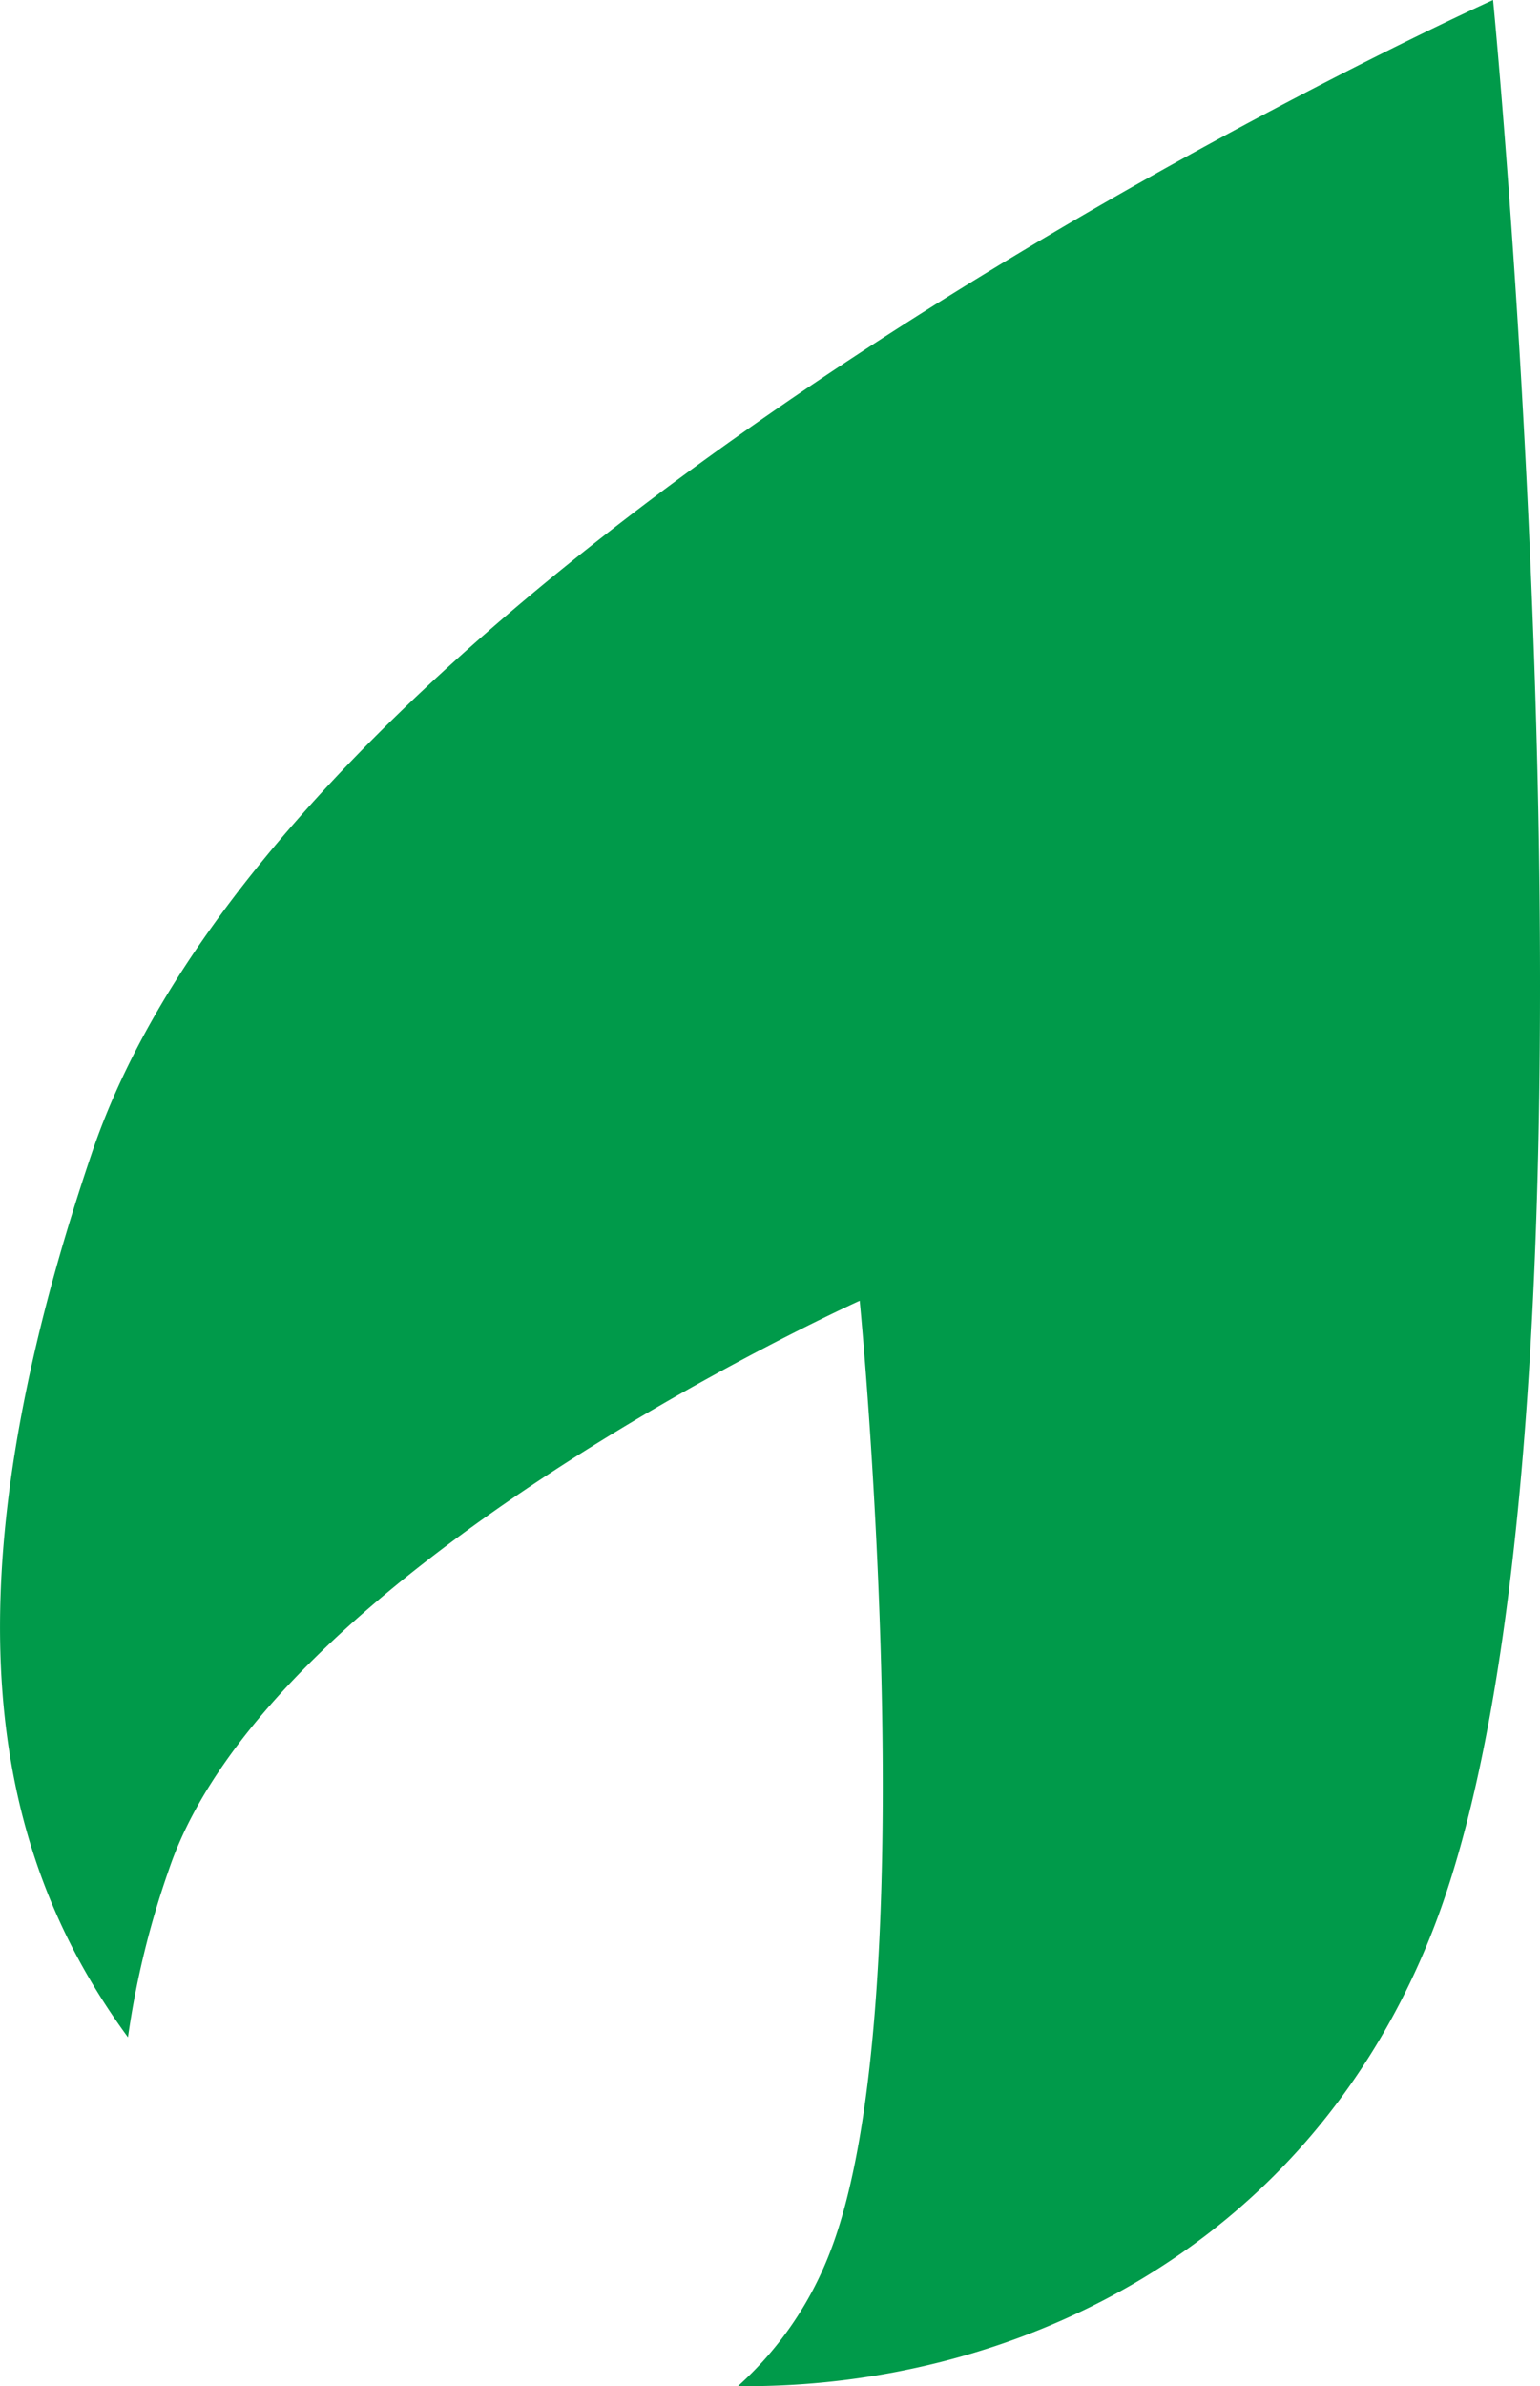
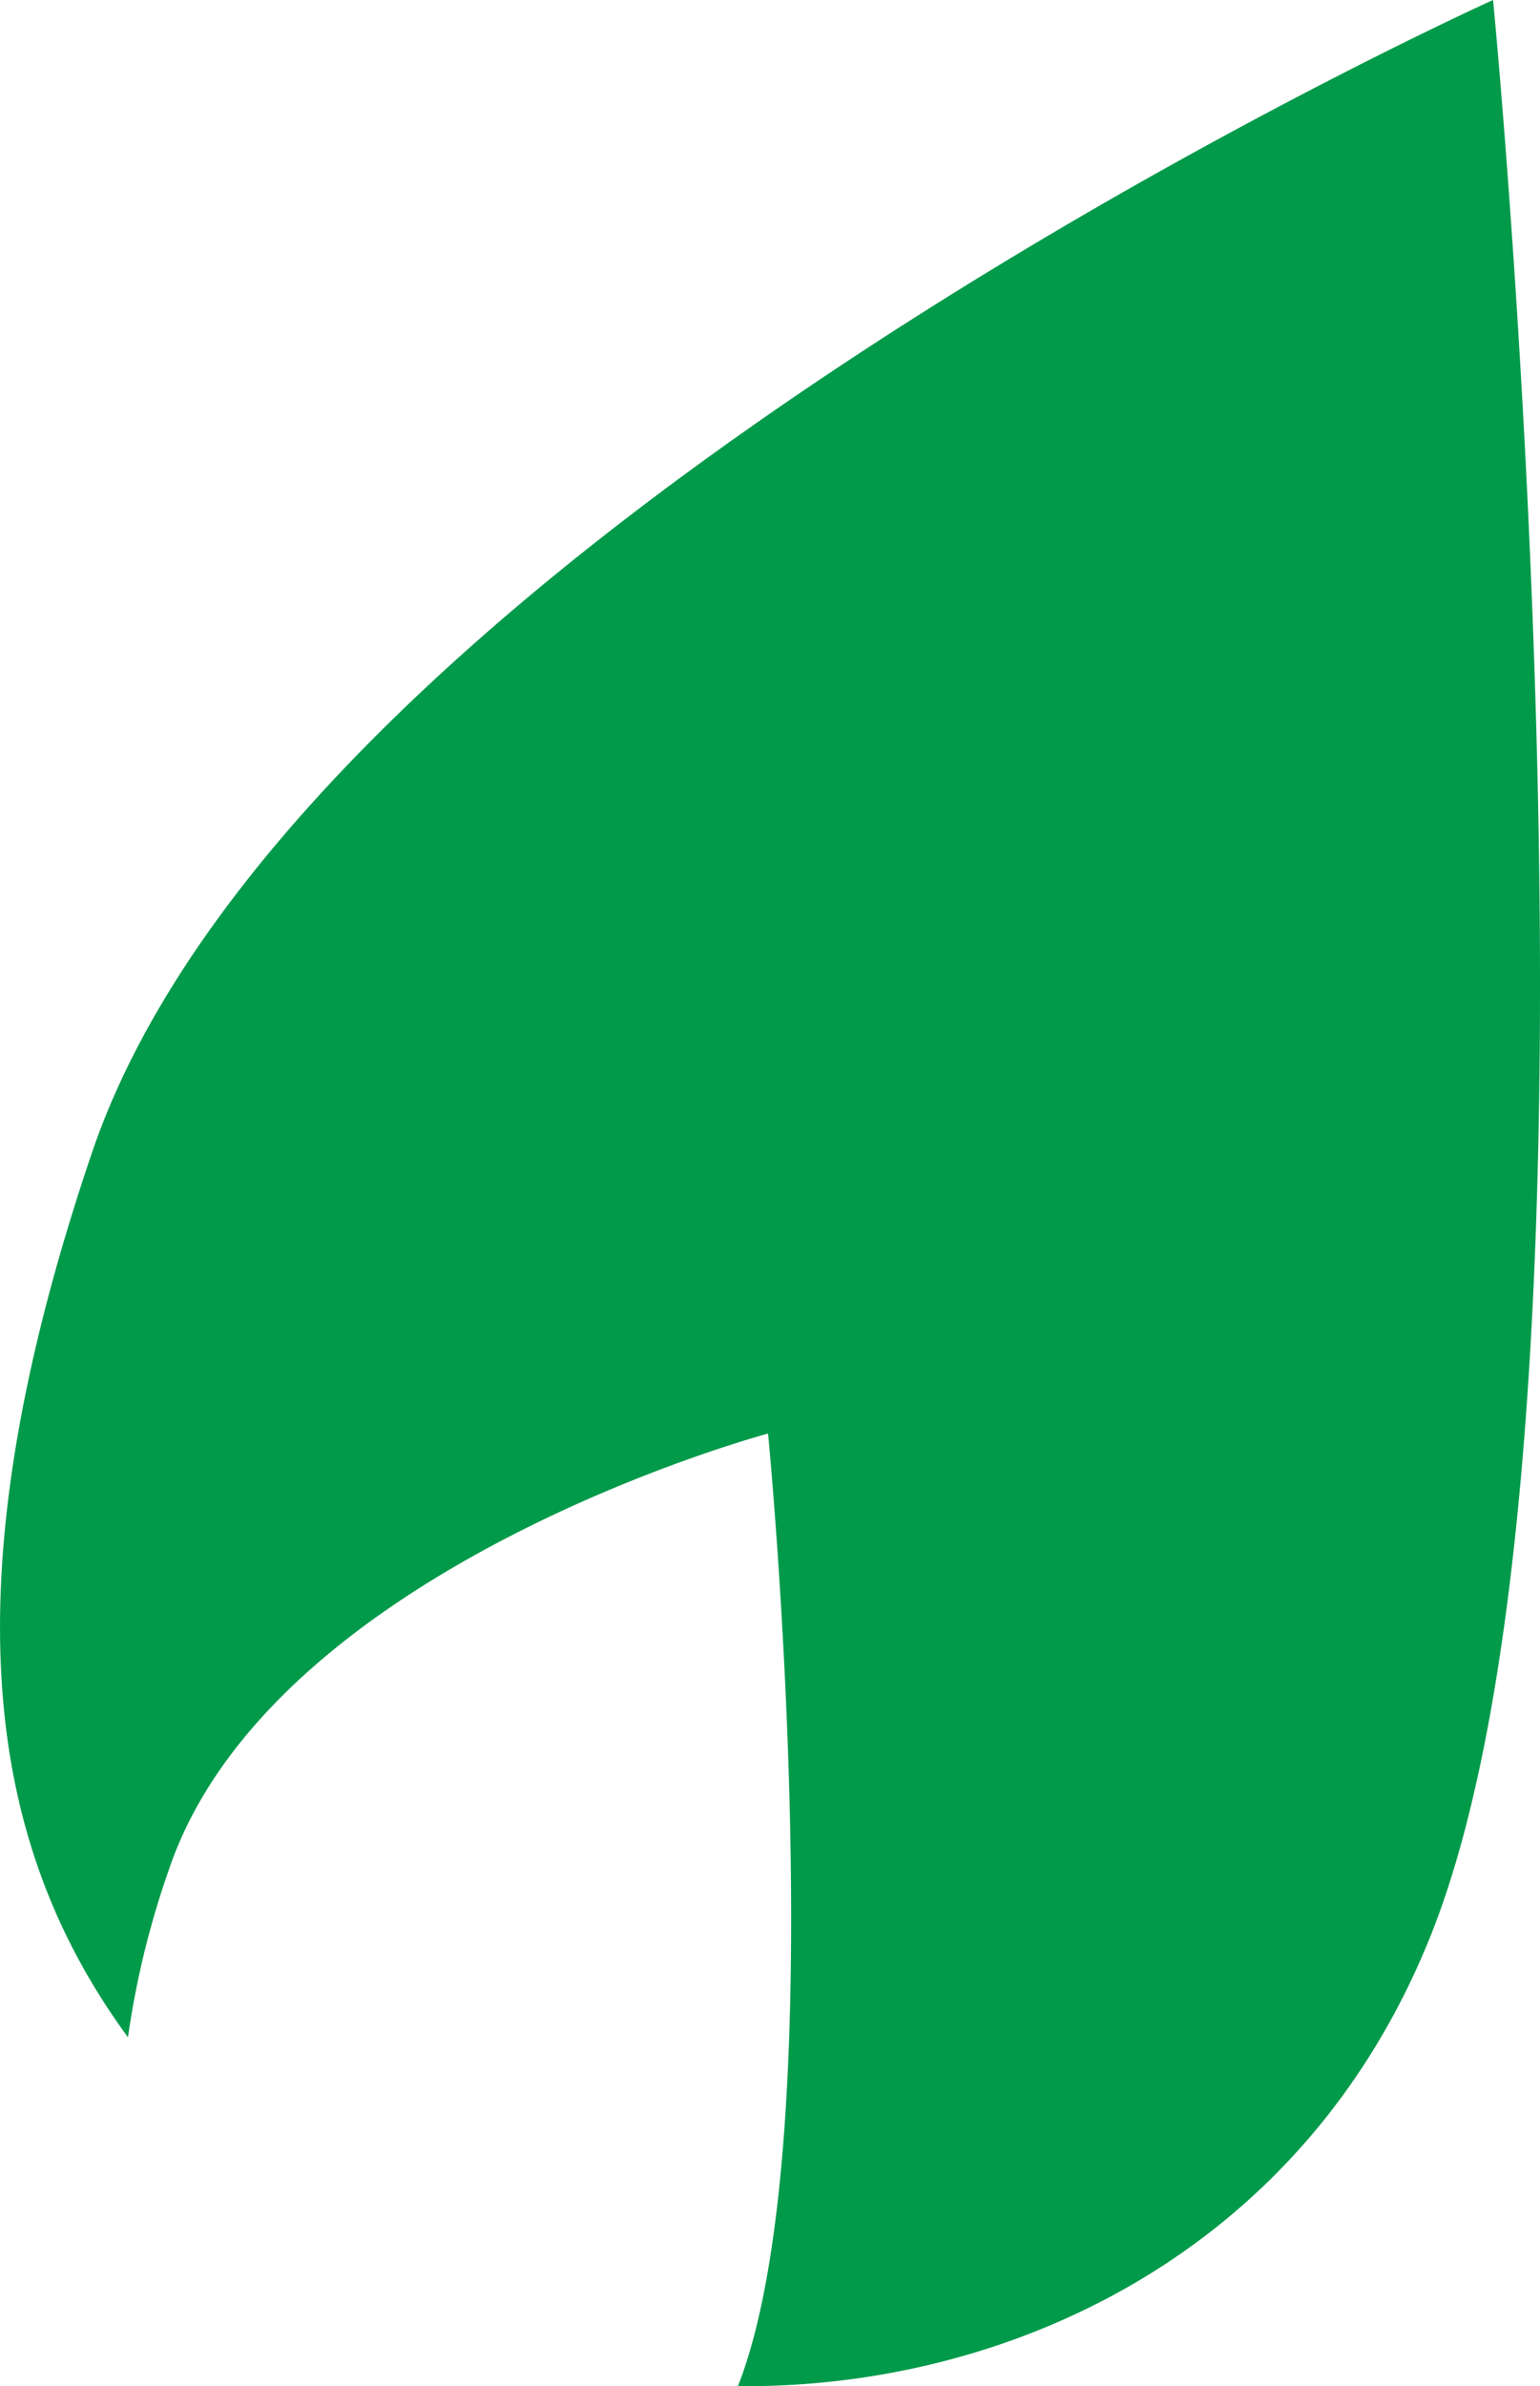
<svg xmlns="http://www.w3.org/2000/svg" width="60" height="92.886" viewBox="0 0 60 92.886">
-   <path id="pic_leaf_green" d="M94.866,82.278C89.894,94.9,78.2,100.082,67.815,99.969A13.516,13.516,0,0,0,71.385,94.8c3.834-9.745,1.174-37.081,1.174-37.081S49.64,68.052,45.643,79.867a34.024,34.024,0,0,0-1.593,6.523c-5.285-7.213-7.284-17.093-1.408-34.421C50.75,28.04,97.235,7.084,97.235,7.084s5.406,55.433-2.369,75.194" transform="translate(-39.064 -7.084)" fill="#009a4a" />
+   <path id="pic_leaf_green" d="M94.866,82.278C89.894,94.9,78.2,100.082,67.815,99.969c3.834-9.745,1.174-37.081,1.174-37.081S49.64,68.052,45.643,79.867a34.024,34.024,0,0,0-1.593,6.523c-5.285-7.213-7.284-17.093-1.408-34.421C50.75,28.04,97.235,7.084,97.235,7.084s5.406,55.433-2.369,75.194" transform="translate(-39.064 -7.084)" fill="#009a4a" />
</svg>